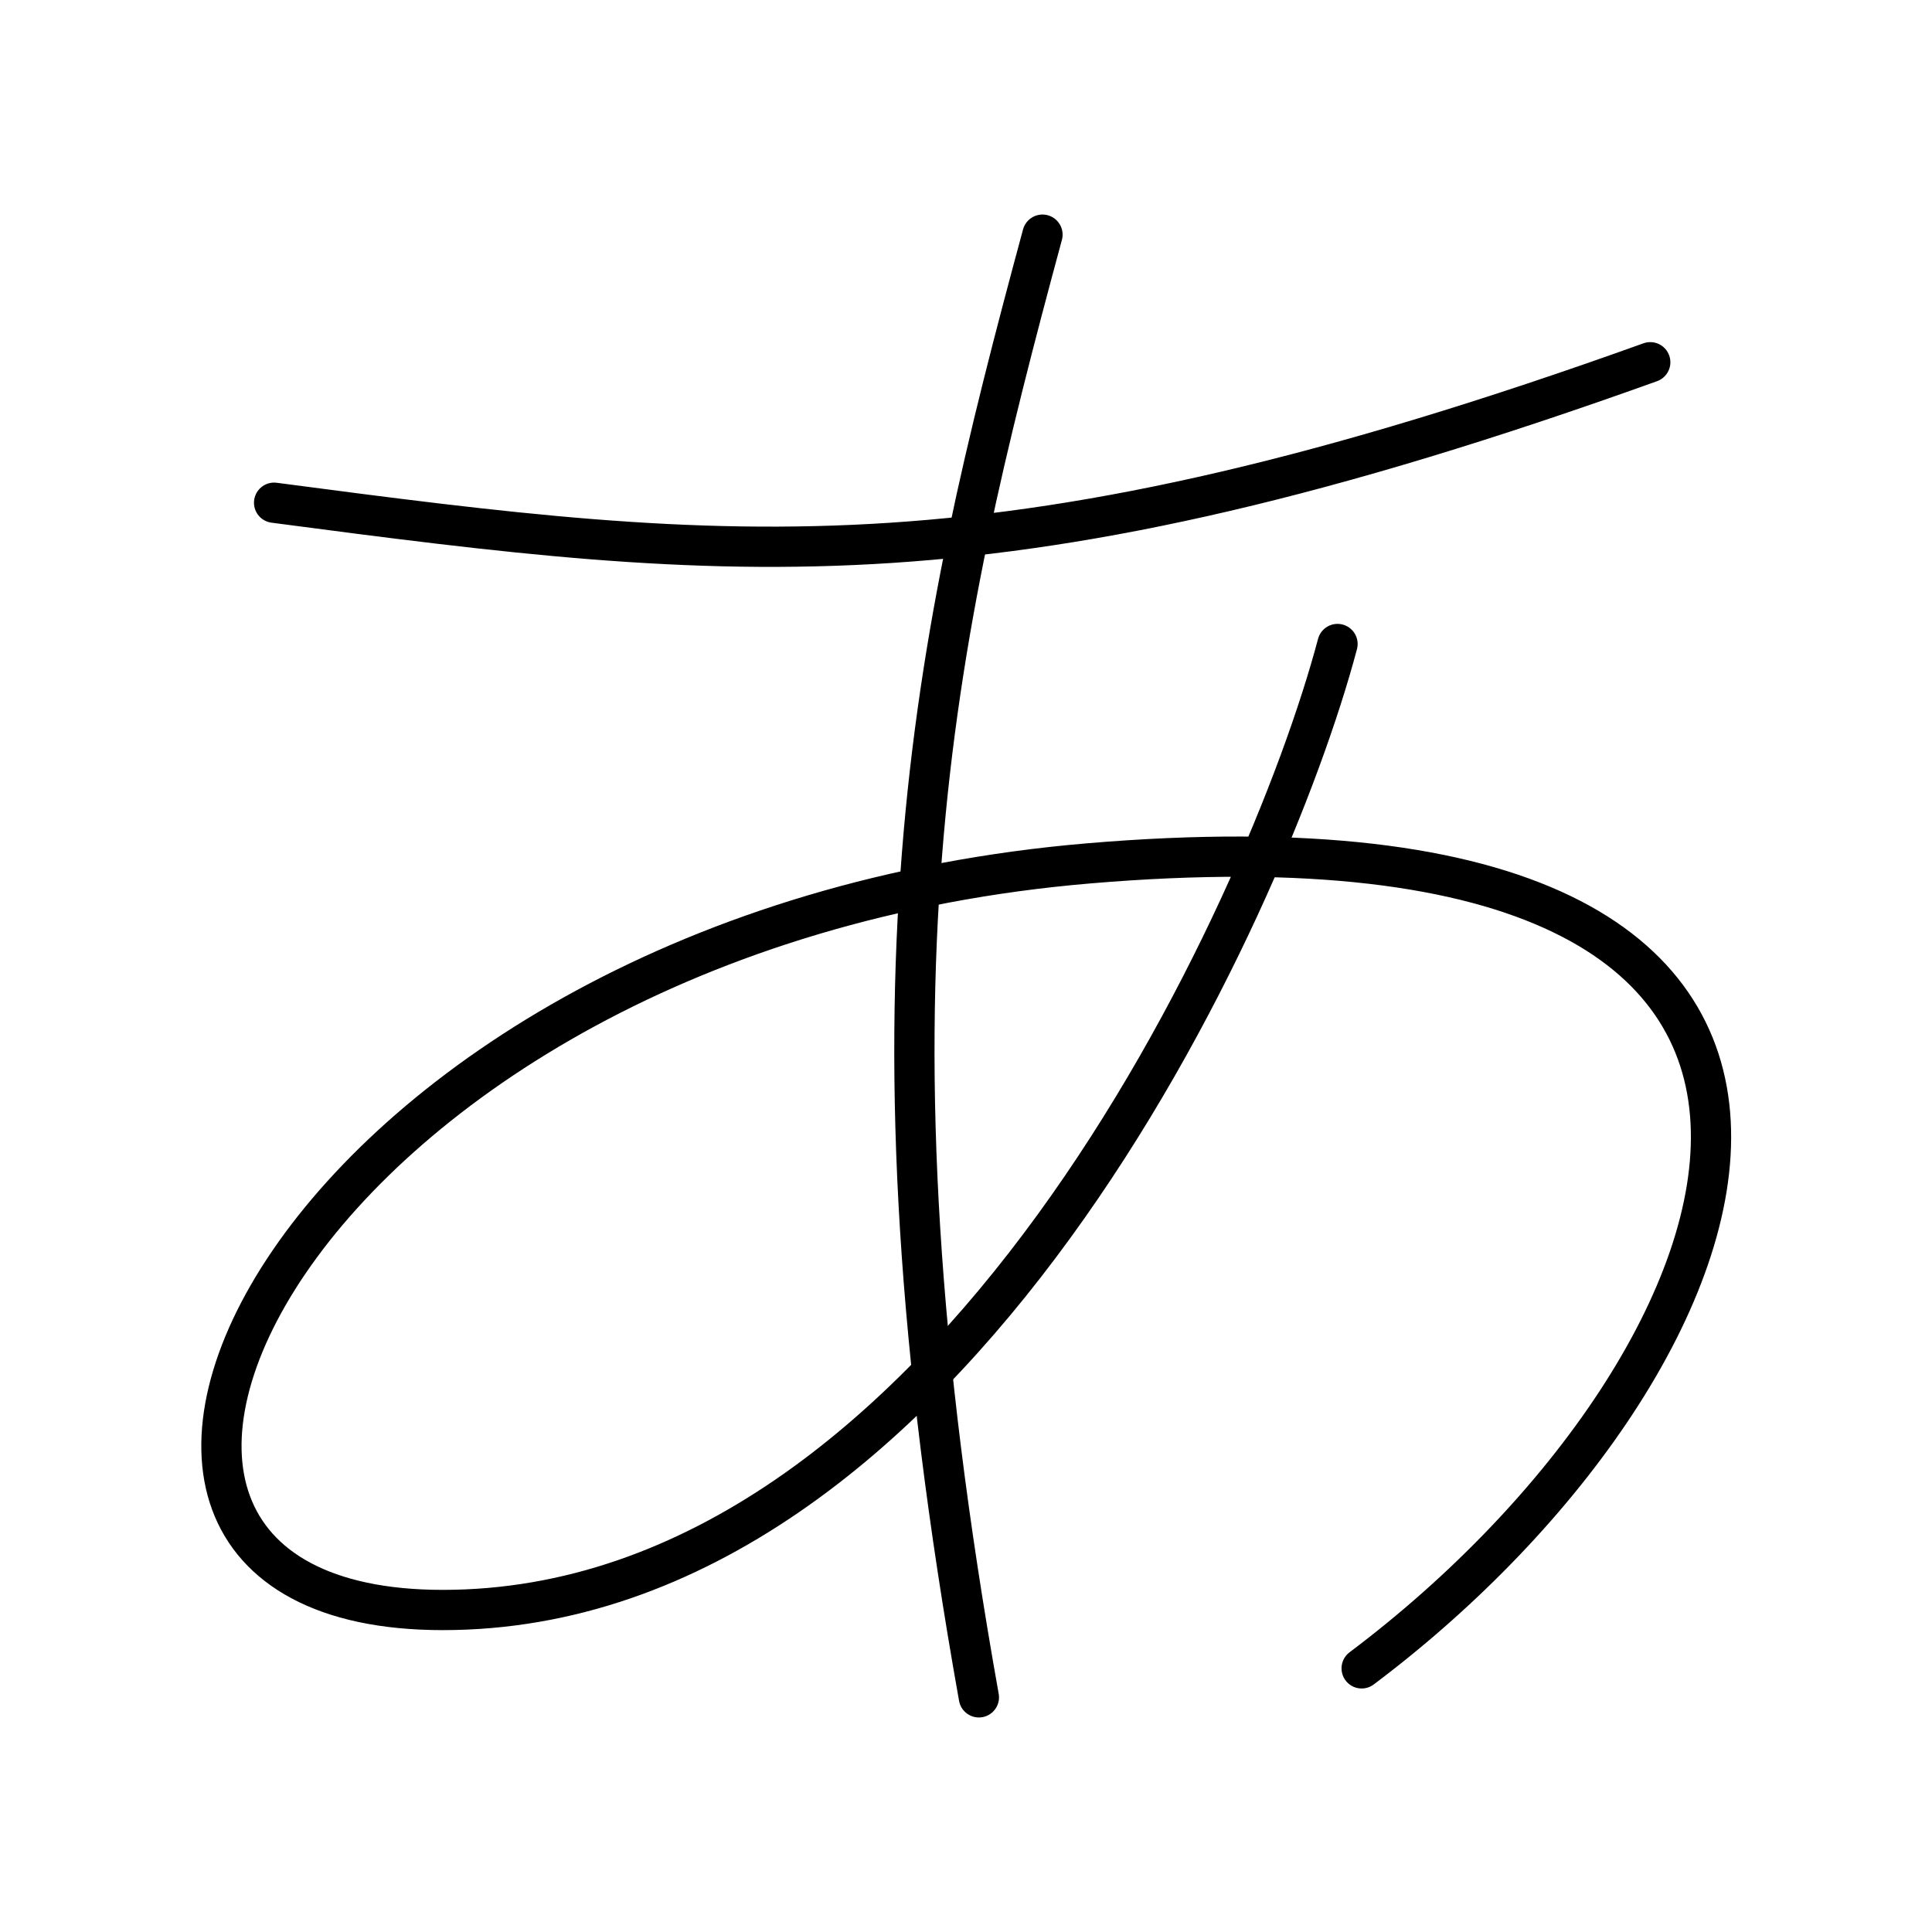
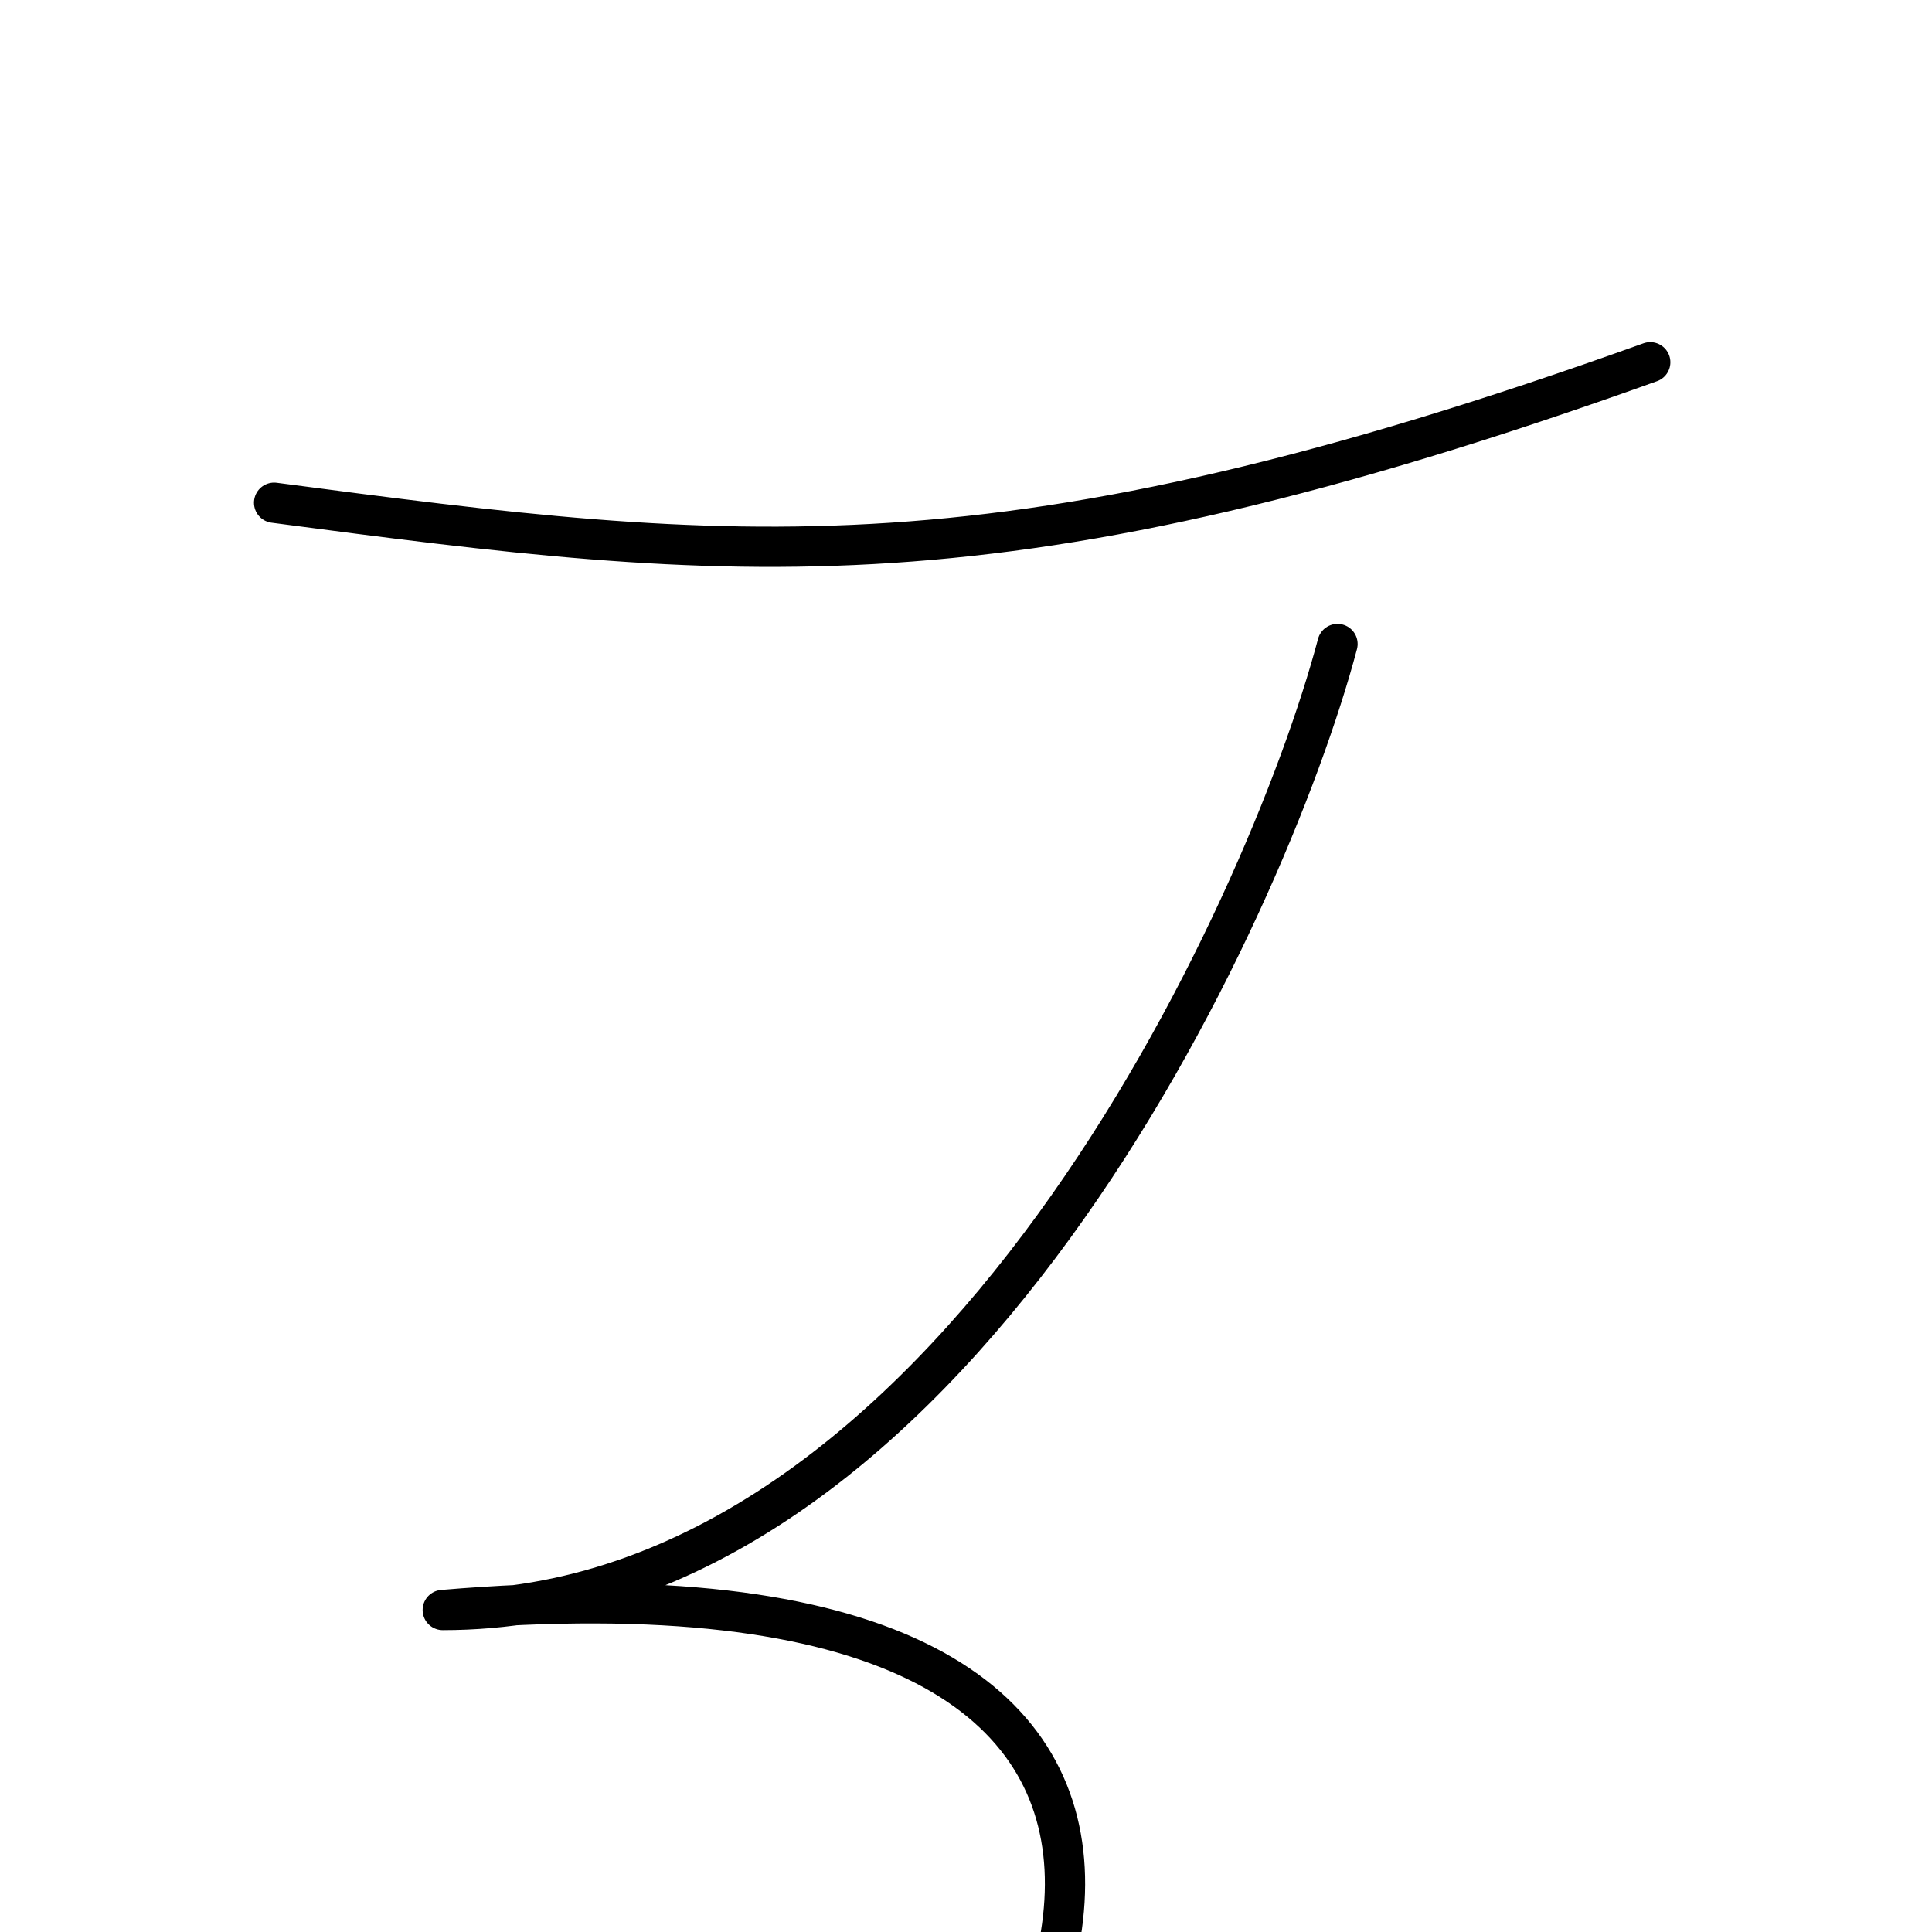
<svg xmlns="http://www.w3.org/2000/svg" width="800" height="800" viewBox="0 0 48 48">
-   <path fill="none" stroke="currentColor" stroke-linecap="round" stroke-linejoin="round" d="M25.9 5.83C23.15 16 21.19 24.64 24.32 42.17" />
-   <path fill="none" stroke="currentColor" stroke-linecap="round" stroke-linejoin="round" d="M6.81 12.49C18.27 14 24.85 14.8 41 9m-7.77 7C31.48 22.6 23.59 40 11 40C-.83 40 7.3 23.12 27.05 21.45c21.94-1.86 17 12.32 6.78 20" />
+   <path fill="none" stroke="currentColor" stroke-linecap="round" stroke-linejoin="round" d="M6.81 12.49C18.27 14 24.85 14.8 41 9m-7.77 7C31.48 22.6 23.59 40 11 40c21.94-1.86 17 12.32 6.78 20" />
</svg>